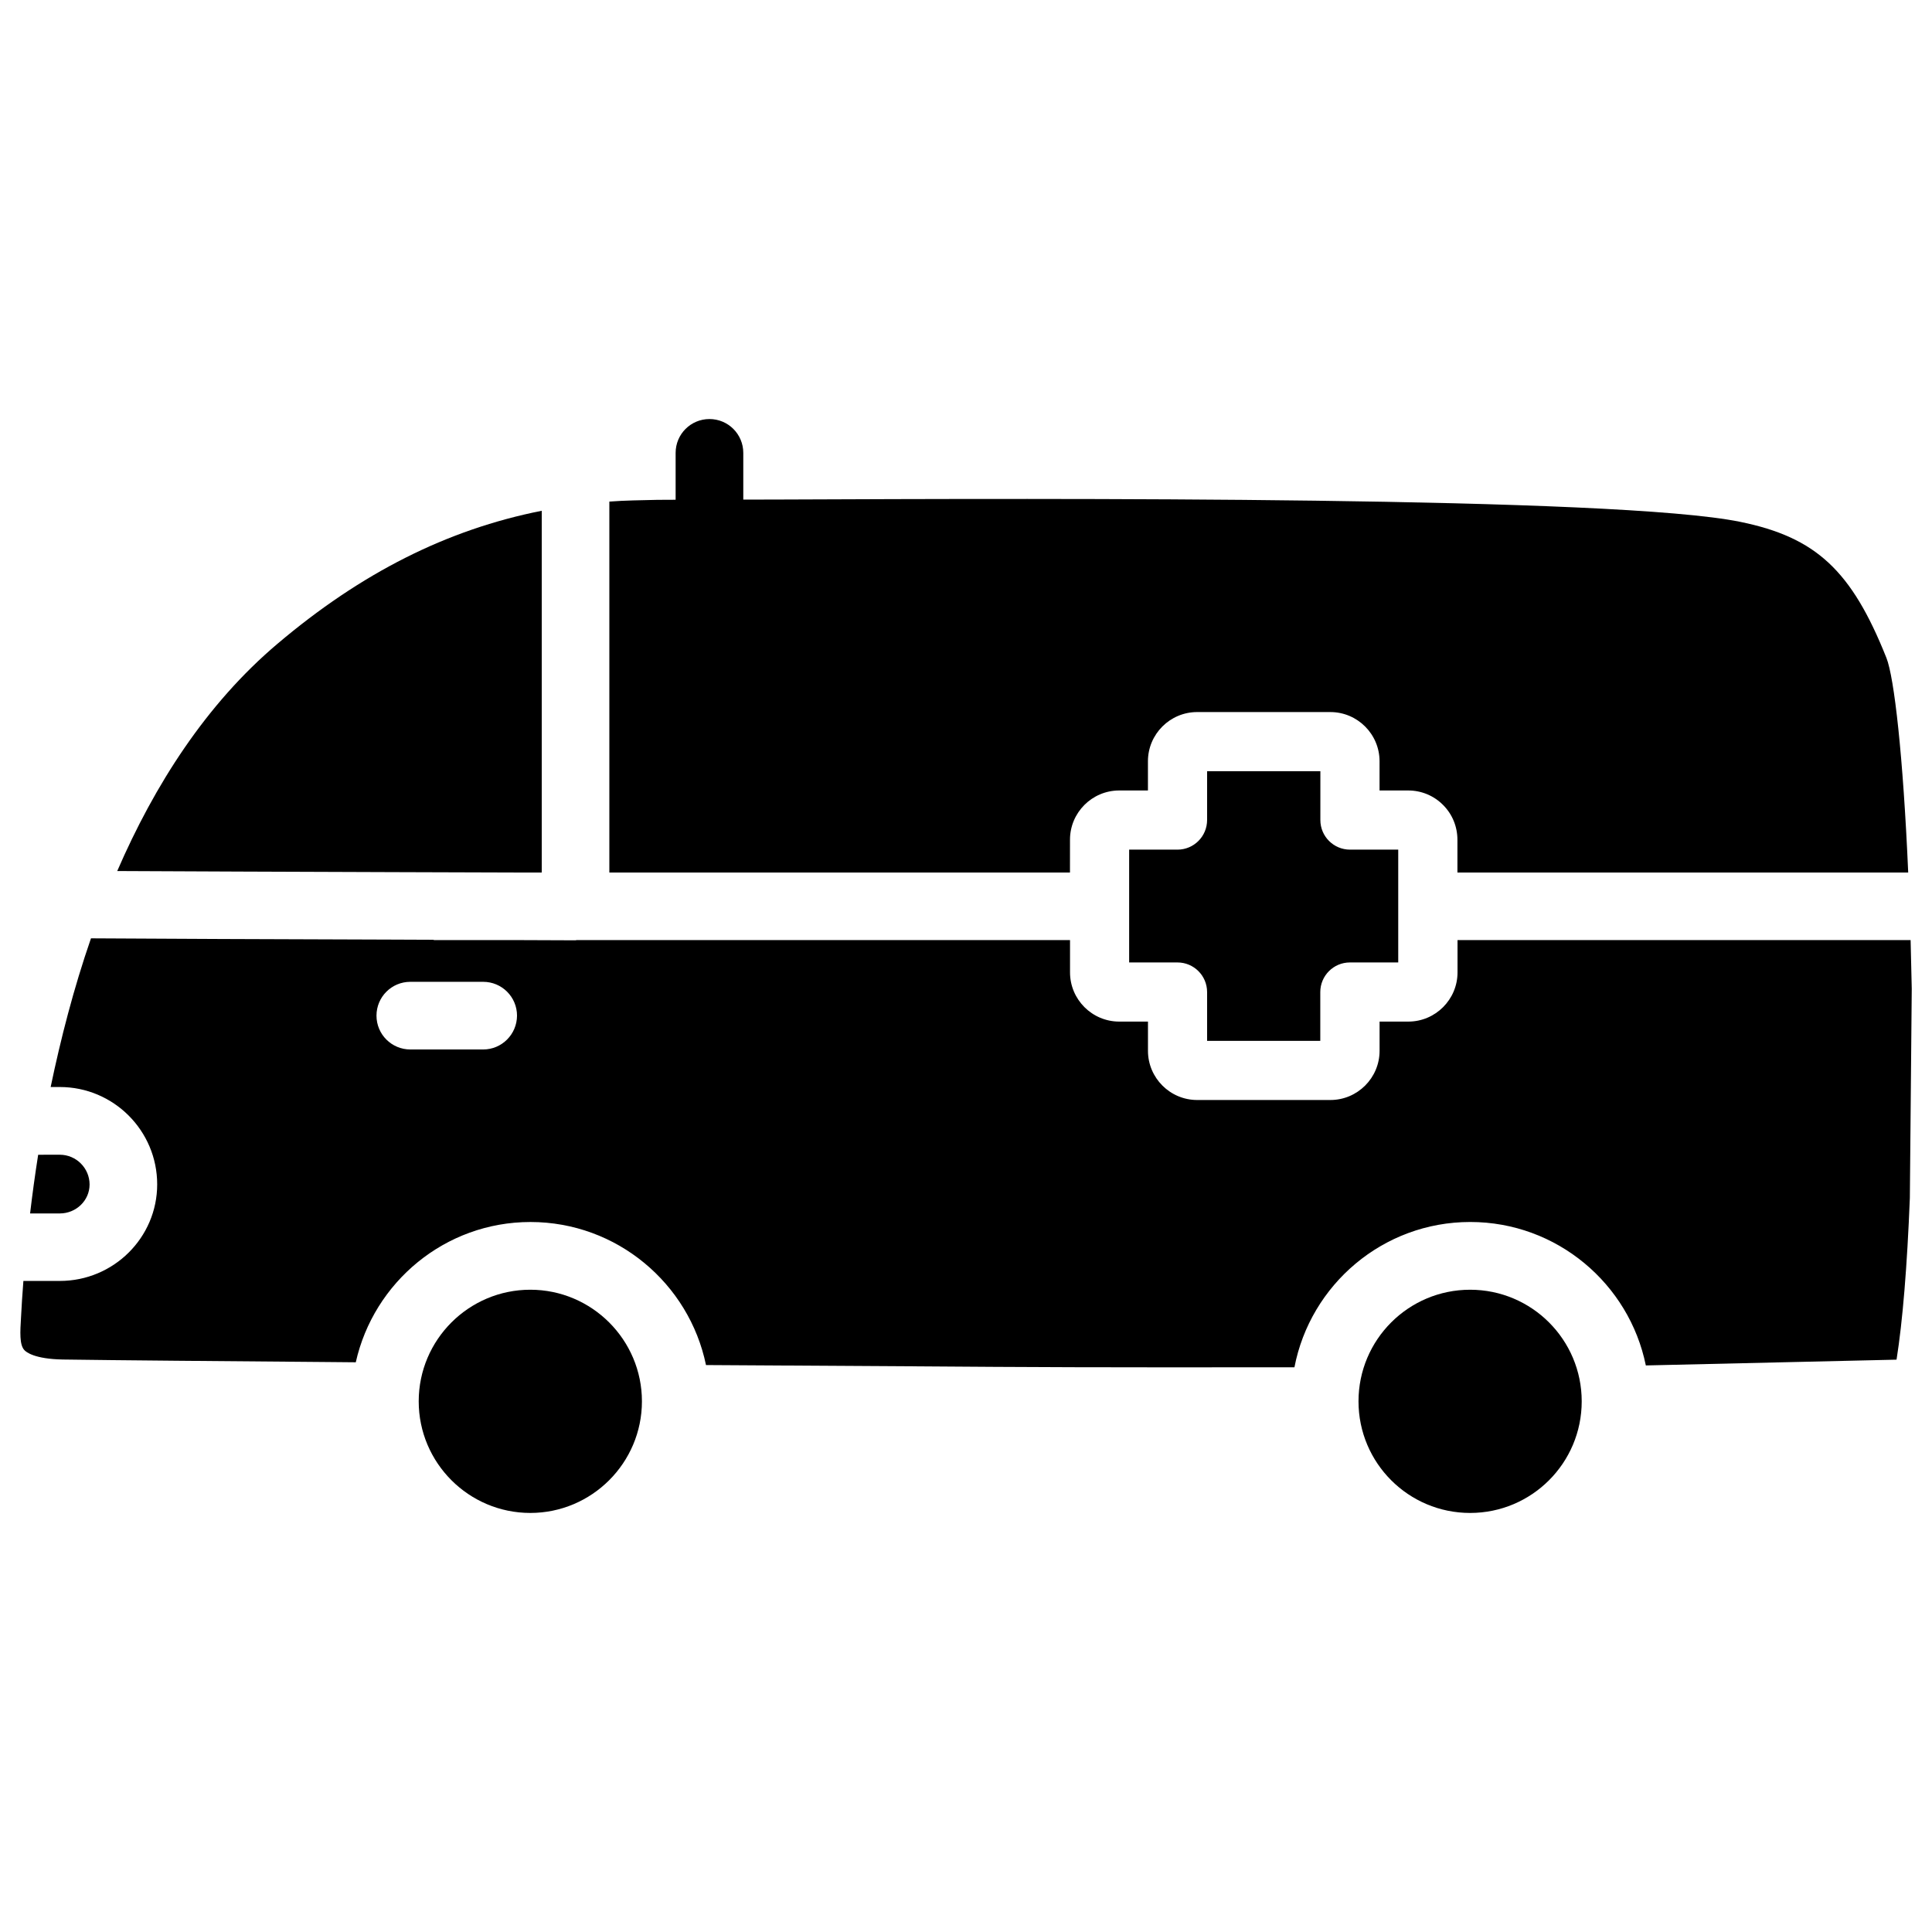
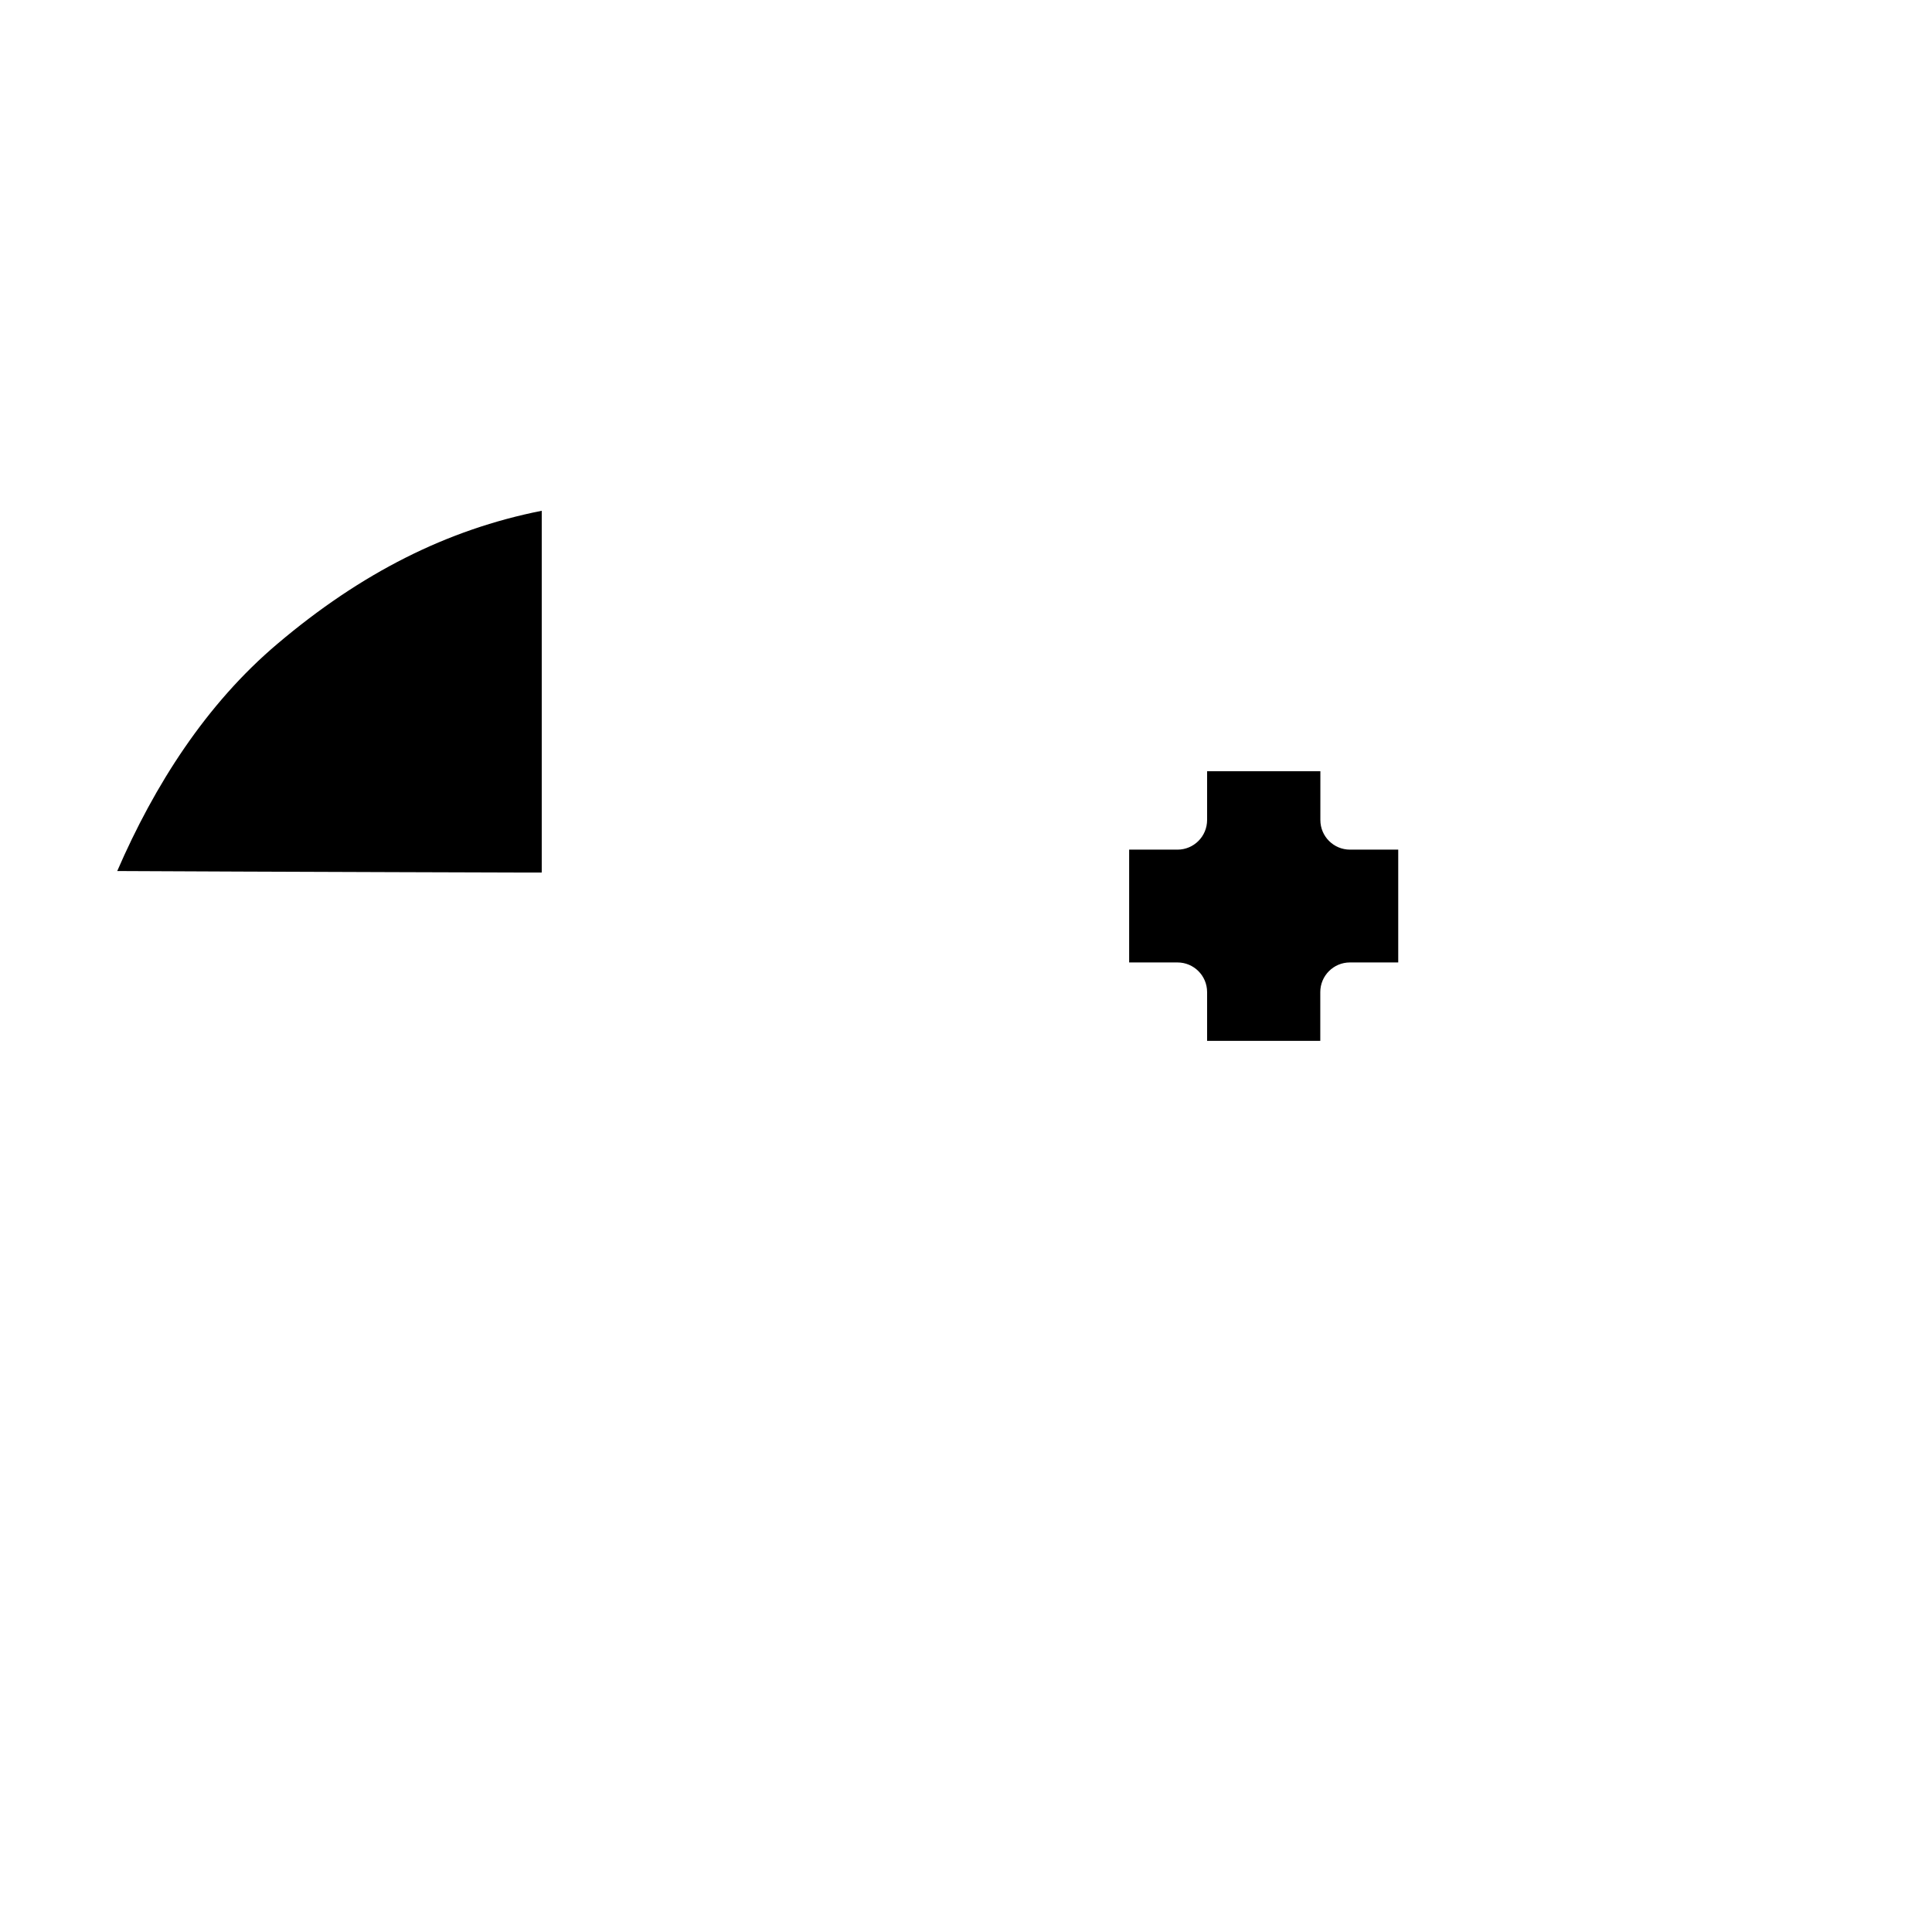
<svg xmlns="http://www.w3.org/2000/svg" fill="#000000" width="800px" height="800px" version="1.1" viewBox="144 144 512 512">
  <g>
    <path d="m281.52 375.23h6.047v-95.871c-25.129 4.977-47.883 16.5-70.031 35.246-18.895 15.977-32.578 37.406-42.469 60.227 17.633 0.105 45.742 0.188 73.262 0.293z" />
-     <path d="m167.74 457.91c0-4.344-3.547-7.894-7.894-7.894l-5.731 0.004c-0.859 5.457-1.555 10.602-2.141 15.555h7.871c4.348 0 7.894-3.441 7.894-7.664z" />
-     <path d="m284.54 485.79c-16.312 0-29.578 13.266-29.578 29.578s13.266 29.578 29.578 29.578c16.289 0 29.578-13.266 29.578-29.578s-13.289-29.578-29.578-29.578z" />
    <path d="m493.89 419.84v-12.93c0-4.324 3.504-7.852 7.852-7.852h12.805v-29.895h-12.785c-4.324 0-7.852-3.504-7.852-7.852l0.004-12.93h-30.02v12.93c0 4.324-3.504 7.852-7.852 7.852h-12.805v29.895h12.805c4.324 0 7.852 3.504 7.852 7.852v12.93z" />
-     <path d="m427.56 366.52c0-7.18 5.856-13.035 13.035-13.035h7.621v-7.746c0-7.18 5.856-13.035 13.035-13.035h35.309c7.18 0 13.035 5.856 13.035 13.035v7.746h7.598c3.484 0 6.781 1.363 9.238 3.84 2.457 2.457 3.801 5.75 3.801 9.238v8.668h119.46c-1.344-30.984-3.715-51.746-5.773-56.887-9.238-23.176-18.641-31.93-38.711-36.043-33.02-6.781-182.5-6.215-254.32-5.922l-9.91 0.023v-12.387c0-4.953-4.008-8.965-8.965-8.965-4.953 0-8.965 4.008-8.965 8.965v12.426l-4.824 0.023c-4.41 0.105-8.566 0.145-12.742 0.461v98.305h122.07z" />
-     <path d="m563.17 515.37c0 16.336-13.242 29.578-29.574 29.578-16.336 0-29.578-13.242-29.578-29.578 0-16.336 13.242-29.578 29.578-29.578 16.332 0 29.574 13.242 29.574 29.578" />
-     <path d="m650.33 393.13h-120.07v8.566c0 7.18-5.856 13.035-13.035 13.035h-7.621v7.746c0 7.18-5.856 13.035-13.035 13.035h-35.309c-7.18 0-13.035-5.856-13.035-13.035v-7.746h-7.621c-7.18 0-13.035-5.856-13.035-13.035v-8.566h-130.76c-0.105 0-0.188 0.062-0.273 0.062h-0.043l-16.078-0.062h-21.305c-0.125 0-0.23-0.062-0.355-0.082l-10.477-0.043c-31.445-0.105-63.625-0.211-80.168-0.336-4.598 13.289-8.02 26.641-10.684 39.402h2.43c14.234 0 25.801 11.566 25.801 25.801 0 14.105-11.566 25.59-25.801 25.59h-9.656c-0.273 3.504-0.484 6.781-0.629 9.676-0.23 3.801-0.441 7.242 0.883 8.648 0.504 0.566 2.769 2.371 10.203 2.5 14.359 0.211 42.57 0.441 70.785 0.672l6.844 0.062c4.746-21.223 23.656-37.176 46.289-37.176 22.902 0 42.066 16.312 46.52 37.91l55.336 0.336c31.32 0.23 47.148 0.316 100.61 0.25 4.219-21.895 23.469-38.5 46.582-38.5 22.945 0 42.133 16.352 46.539 38.016l66.441-1.531c1.617-10.141 2.812-24.73 3.527-42.824l0.504-55.461c-0.09-4.469-0.195-8.691-0.301-12.91zm-378.28 28.992h-19.312c-4.953 0-8.965-4.008-8.965-8.965 0-4.953 4.008-8.965 8.965-8.965h19.312c4.953 0 8.965 4.008 8.965 8.965-0.02 4.953-4.031 8.965-8.965 8.965z" />
  </g>
</svg>